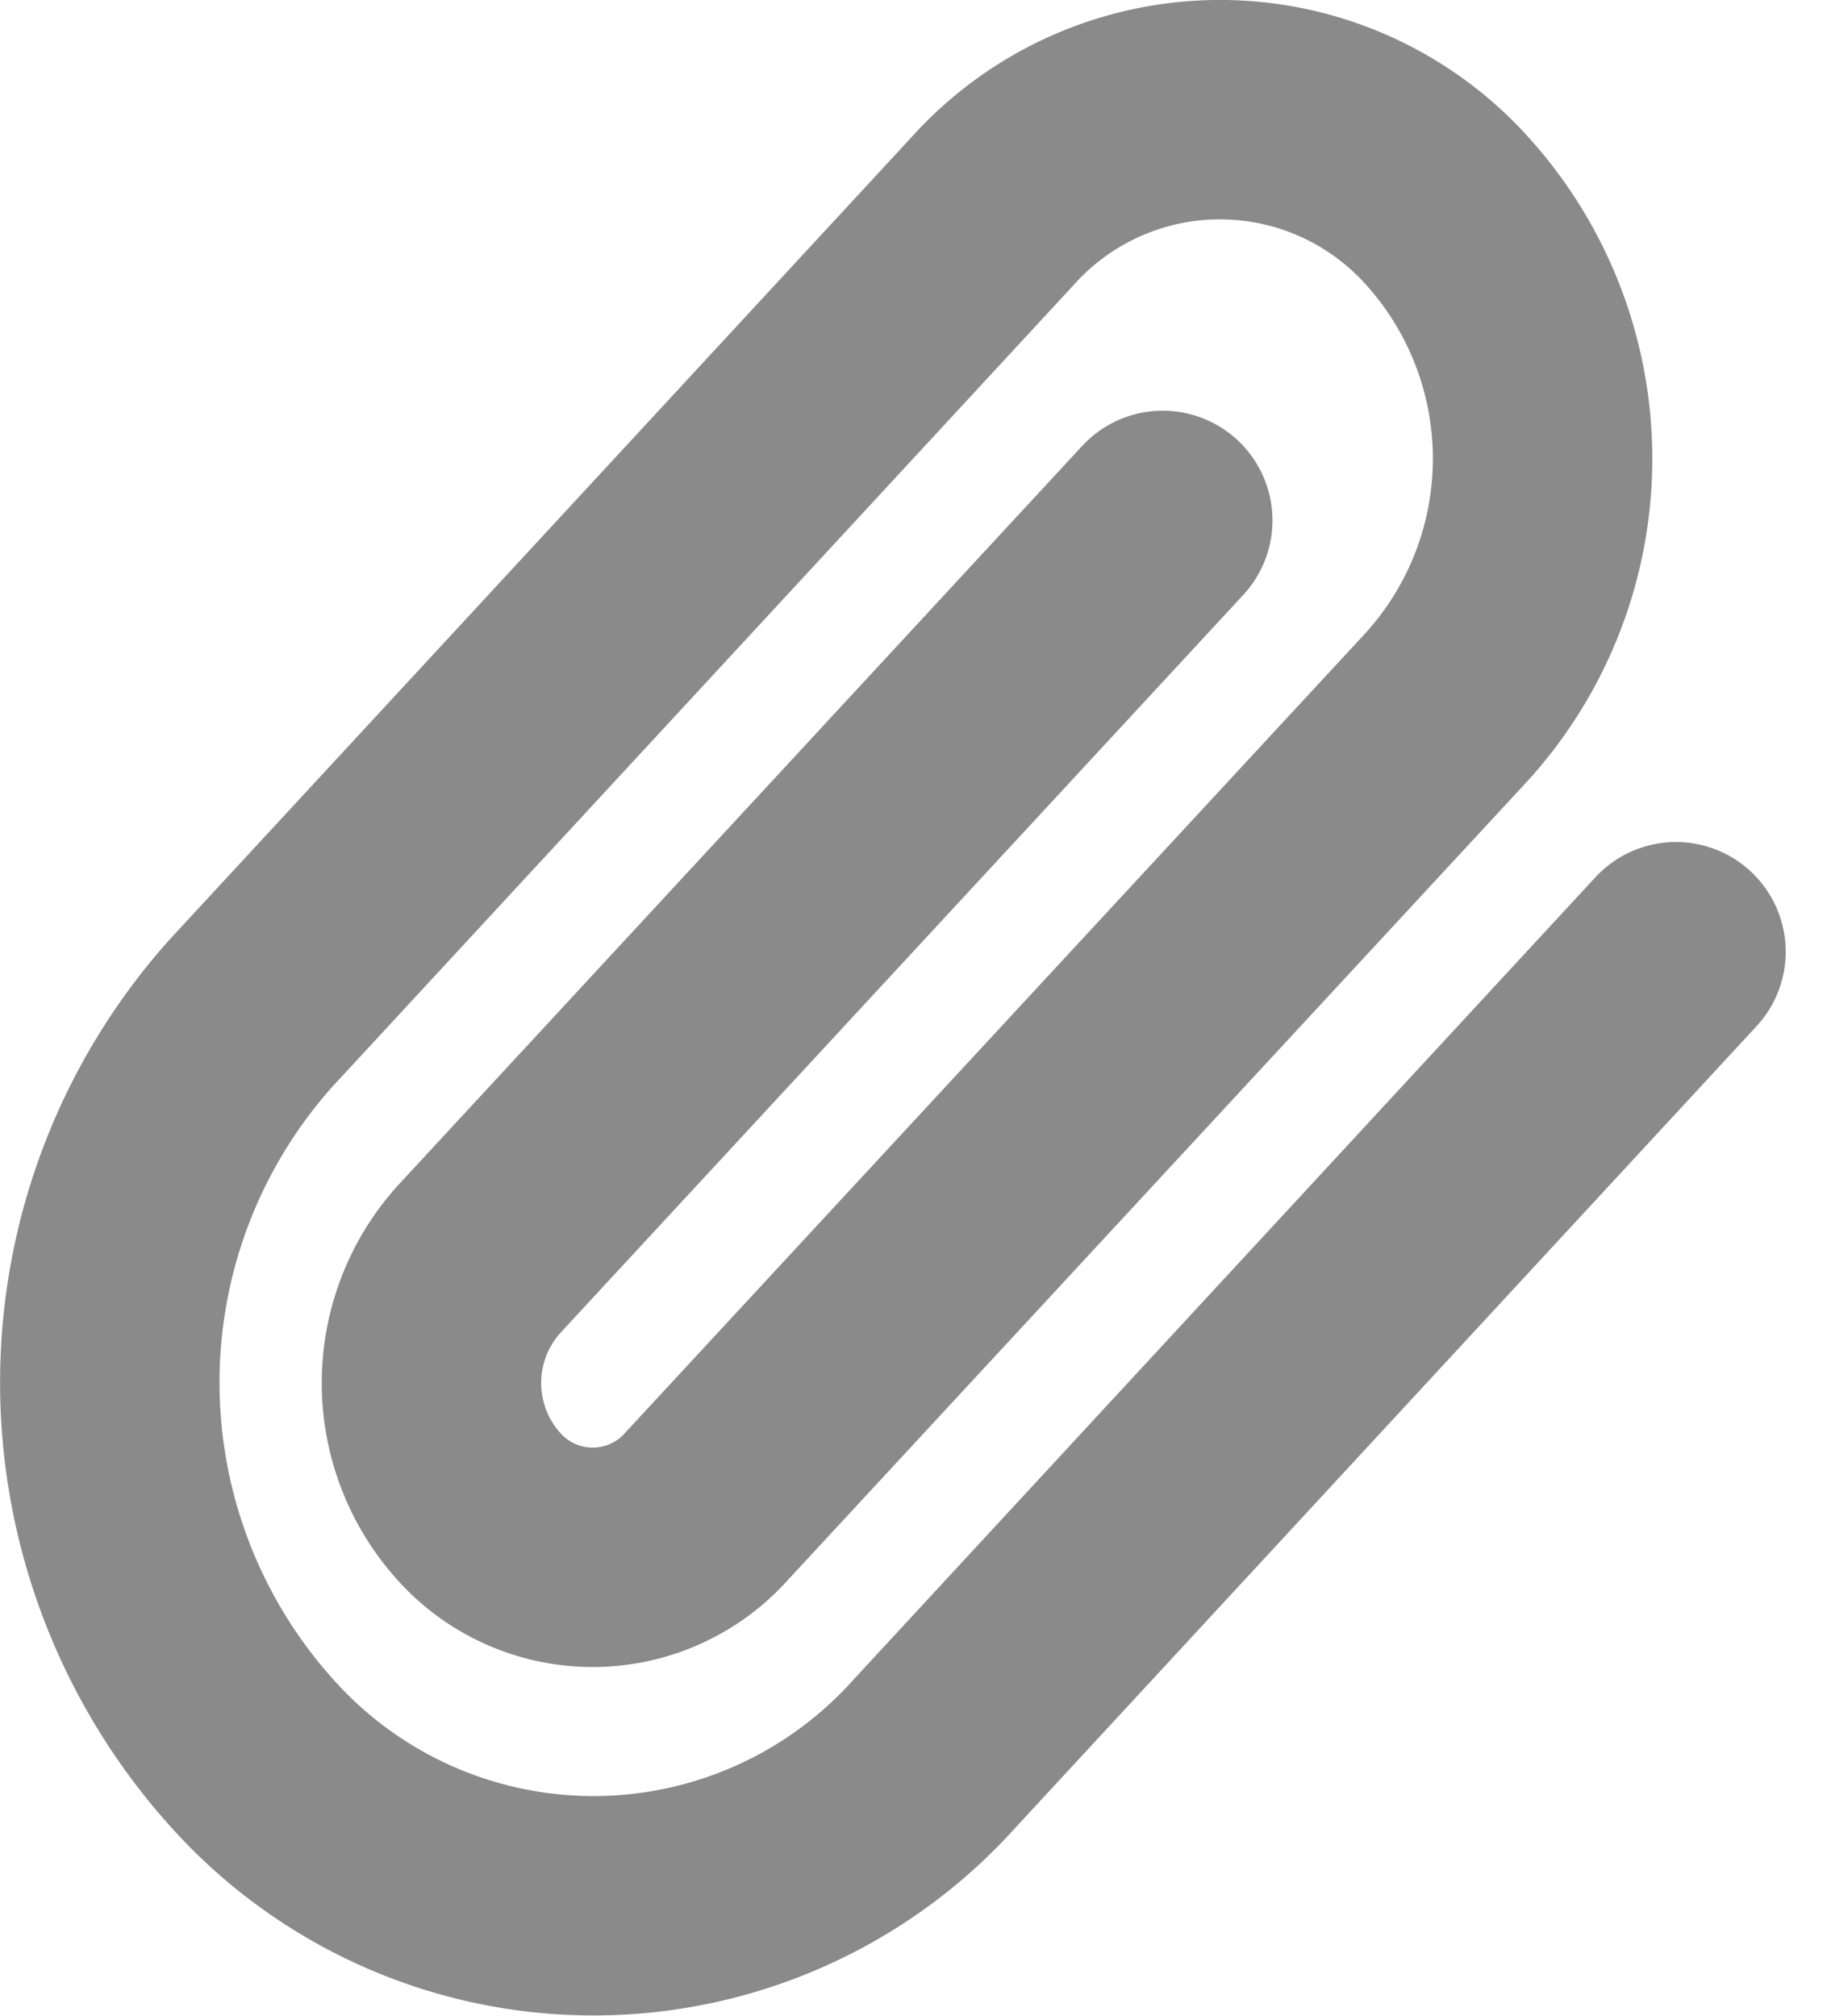
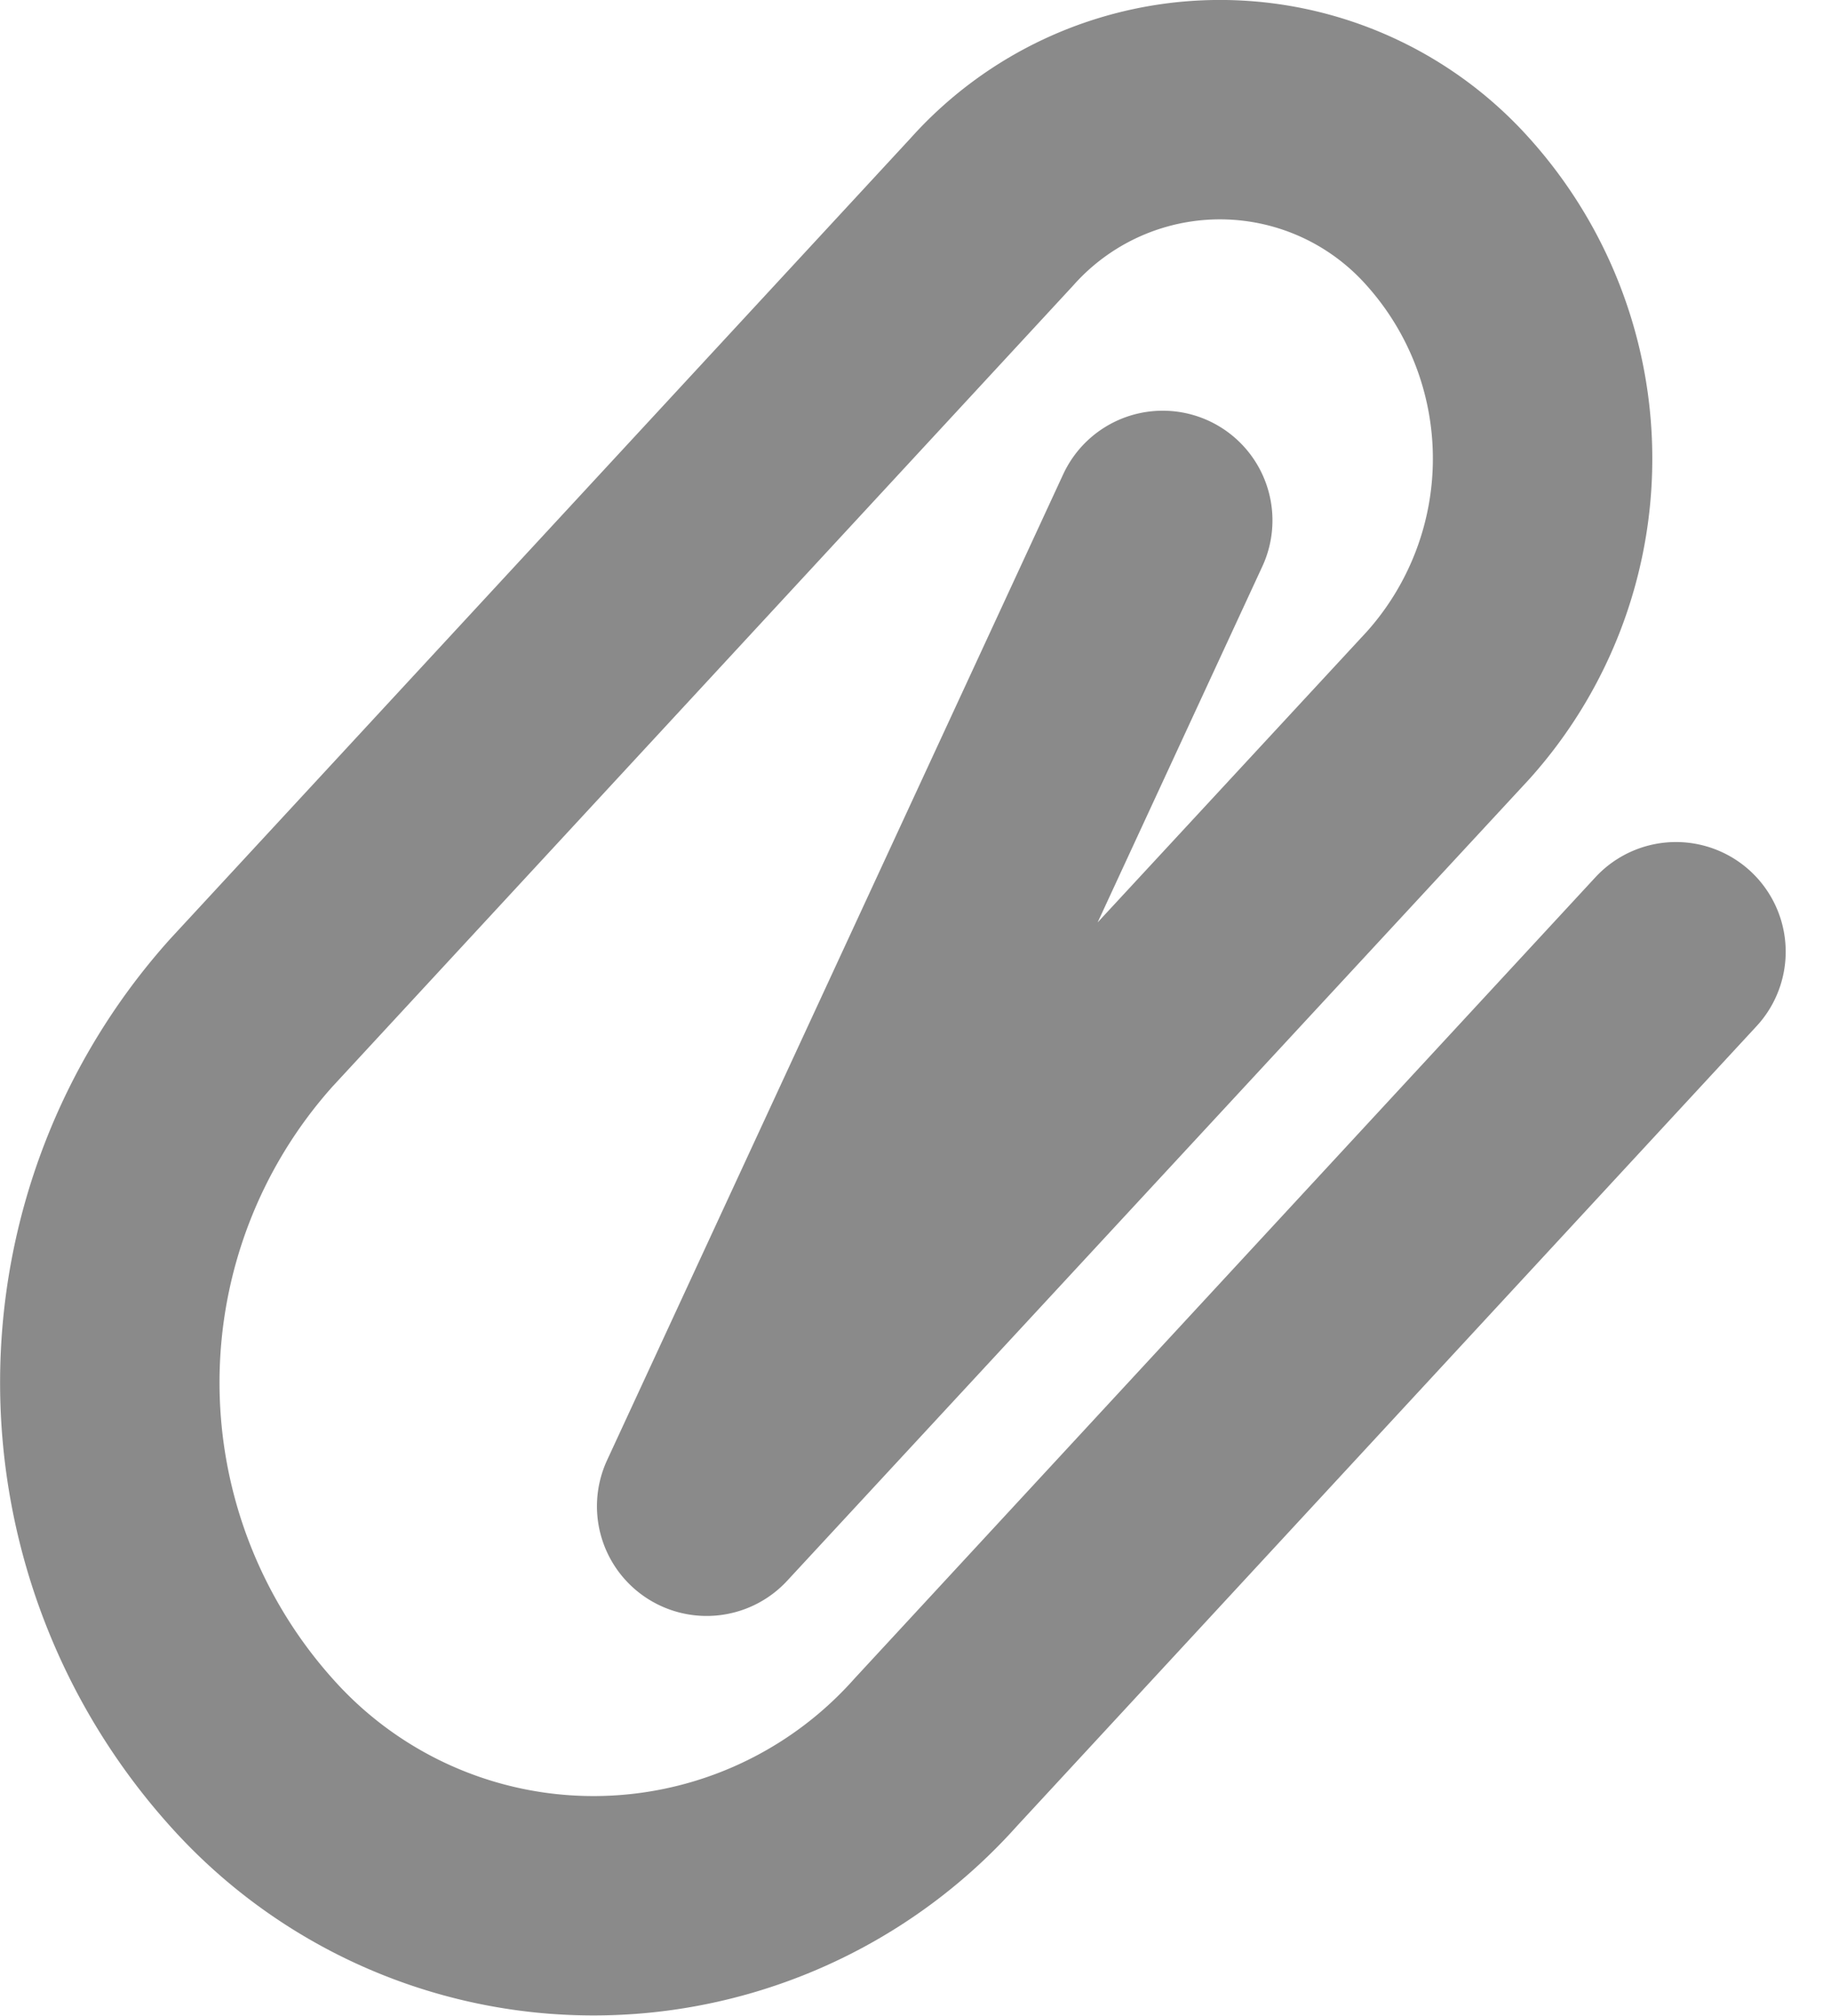
<svg xmlns="http://www.w3.org/2000/svg" width="16.689" height="18.375" viewBox="0 0 16.689 18.375">
-   <path id="Icon_feather-paperclip" data-name="Icon feather-paperclip" d="M17.278,9.758l-6.749,7.3a4.177,4.177,0,0,1-6.235,0,5.05,5.05,0,0,1,0-6.745l6.749-7.3a2.785,2.785,0,0,1,4.157,0,3.367,3.367,0,0,1,0,4.5l-6.757,7.3a1.392,1.392,0,0,1-2.078,0,1.683,1.683,0,0,1,0-2.248L12.6,5.826" transform="translate(-2.002 -1.082)" fill="none" stroke="#8a8a8a" stroke-linecap="round" stroke-linejoin="round" stroke-width="2" />
+   <path id="Icon_feather-paperclip" data-name="Icon feather-paperclip" d="M17.278,9.758l-6.749,7.3a4.177,4.177,0,0,1-6.235,0,5.05,5.05,0,0,1,0-6.745l6.749-7.3a2.785,2.785,0,0,1,4.157,0,3.367,3.367,0,0,1,0,4.5l-6.757,7.3L12.6,5.826" transform="translate(-2.002 -1.082)" fill="none" stroke="#8a8a8a" stroke-linecap="round" stroke-linejoin="round" stroke-width="2" />
</svg>